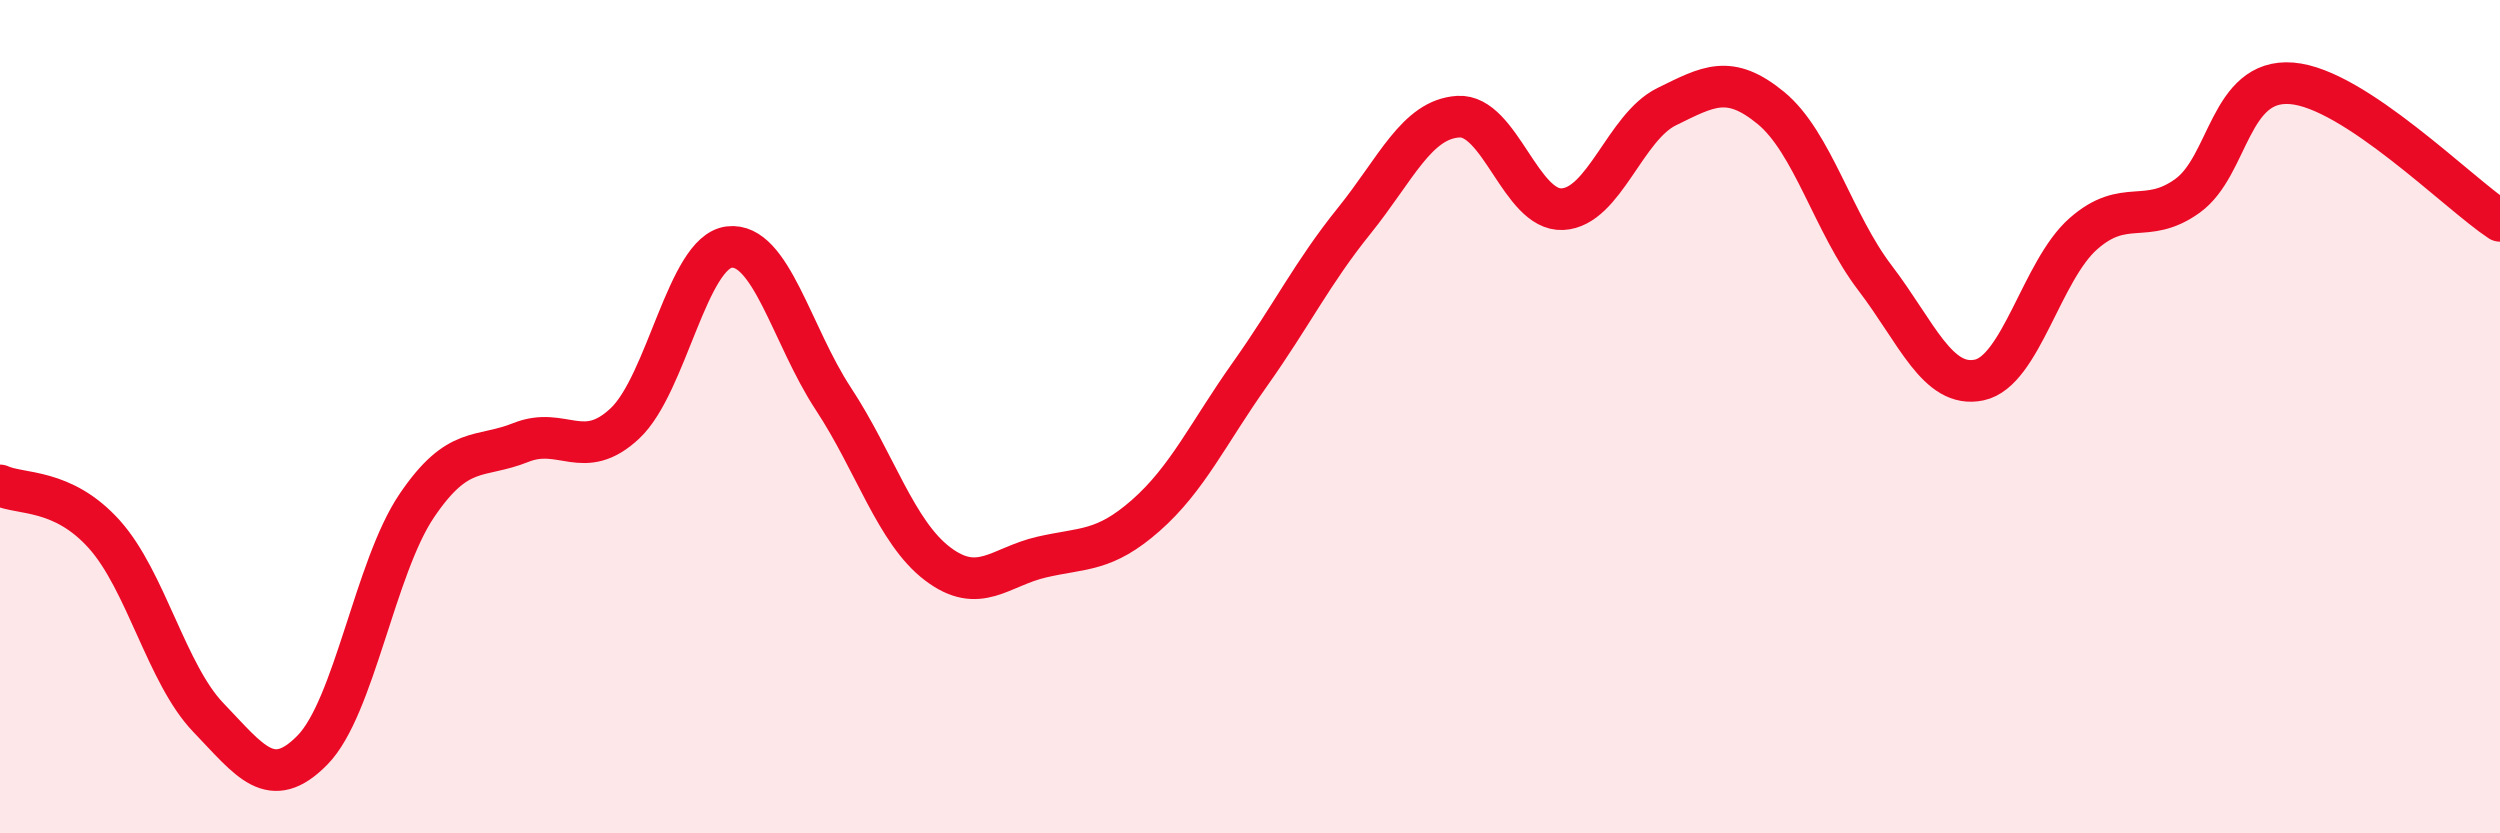
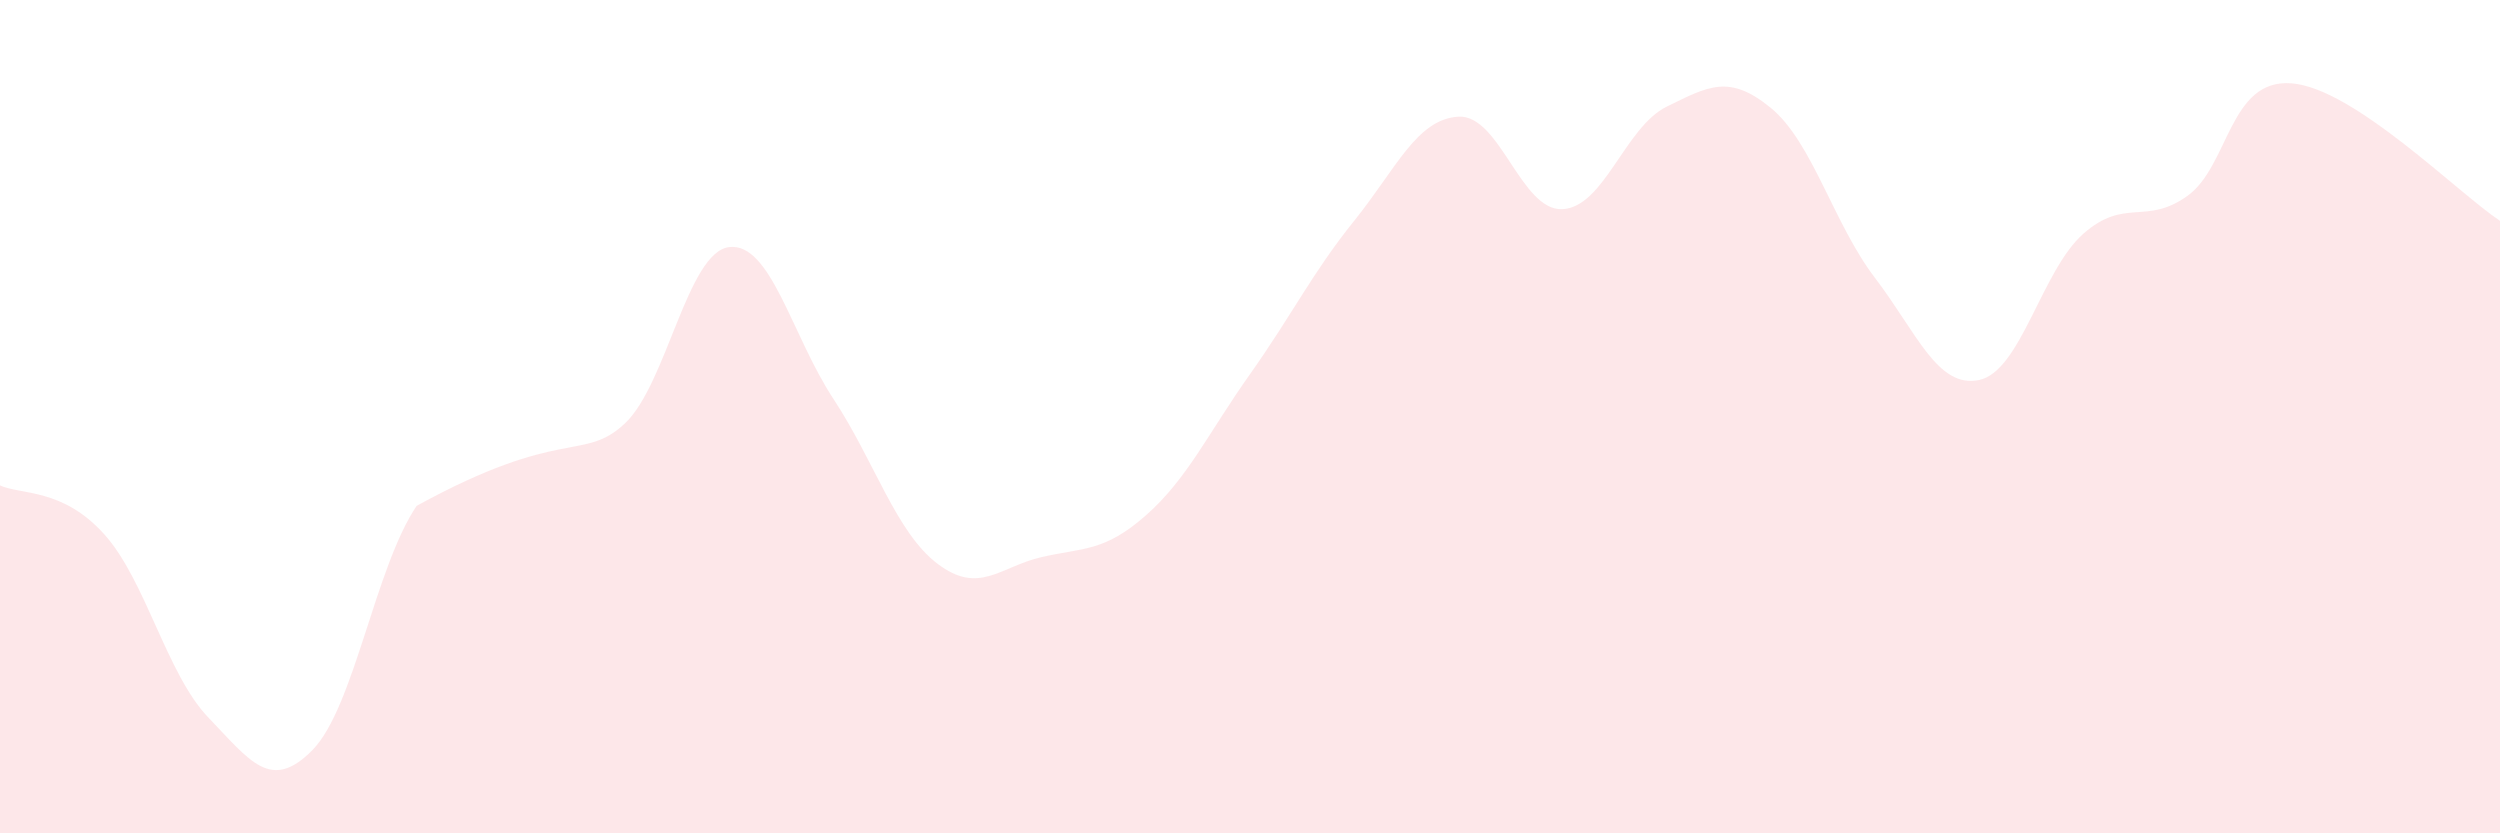
<svg xmlns="http://www.w3.org/2000/svg" width="60" height="20" viewBox="0 0 60 20">
-   <path d="M 0,11.65 C 0.5,11.88 1.5,11.71 2.5,12.82 C 3.5,13.93 4,16.18 5,17.22 C 6,18.26 6.5,19.02 7.5,18 C 8.5,16.98 9,13.62 10,12.14 C 11,10.66 11.5,11.02 12.5,10.62 C 13.5,10.22 14,11.1 15,10.16 C 16,9.22 16.5,6.05 17.5,5.93 C 18.5,5.81 19,8.05 20,9.57 C 21,11.09 21.5,12.77 22.5,13.53 C 23.5,14.29 24,13.6 25,13.37 C 26,13.14 26.5,13.25 27.5,12.37 C 28.5,11.49 29,10.39 30,8.98 C 31,7.57 31.5,6.54 32.5,5.3 C 33.5,4.06 34,2.86 35,2.8 C 36,2.74 36.5,5.07 37.5,5.02 C 38.5,4.97 39,3.05 40,2.56 C 41,2.07 41.5,1.77 42.5,2.59 C 43.5,3.41 44,5.36 45,6.67 C 46,7.98 46.5,9.33 47.5,9.12 C 48.5,8.91 49,6.49 50,5.61 C 51,4.73 51.5,5.42 52.5,4.7 C 53.5,3.98 53.5,1.88 55,2 C 56.5,2.12 59,4.64 60,5.3L60 20L0 20Z" fill="#EB0A25" opacity="0.1" stroke-linecap="round" stroke-linejoin="round" />
-   <path d="M 0,11.65 C 0.5,11.88 1.5,11.71 2.5,12.82 C 3.5,13.93 4,16.18 5,17.22 C 6,18.26 6.5,19.02 7.5,18 C 8.5,16.98 9,13.62 10,12.14 C 11,10.66 11.5,11.02 12.5,10.62 C 13.5,10.22 14,11.1 15,10.16 C 16,9.22 16.5,6.05 17.5,5.93 C 18.5,5.81 19,8.05 20,9.57 C 21,11.09 21.5,12.77 22.5,13.53 C 23.5,14.29 24,13.6 25,13.37 C 26,13.14 26.5,13.25 27.5,12.37 C 28.5,11.49 29,10.39 30,8.98 C 31,7.57 31.5,6.54 32.5,5.3 C 33.5,4.06 34,2.86 35,2.8 C 36,2.74 36.5,5.07 37.5,5.02 C 38.5,4.97 39,3.05 40,2.56 C 41,2.07 41.5,1.77 42.5,2.59 C 43.5,3.41 44,5.36 45,6.67 C 46,7.98 46.5,9.33 47.5,9.12 C 48.5,8.91 49,6.49 50,5.61 C 51,4.73 51.5,5.42 52.5,4.7 C 53.5,3.98 53.5,1.88 55,2 C 56.5,2.12 59,4.64 60,5.3" stroke="#EB0A25" stroke-width="1" fill="none" stroke-linecap="round" stroke-linejoin="round" />
+   <path d="M 0,11.65 C 0.5,11.88 1.5,11.71 2.5,12.82 C 3.5,13.93 4,16.18 5,17.22 C 6,18.26 6.5,19.02 7.5,18 C 8.5,16.98 9,13.62 10,12.14 C 13.5,10.22 14,11.1 15,10.16 C 16,9.22 16.5,6.05 17.5,5.93 C 18.5,5.81 19,8.05 20,9.57 C 21,11.09 21.5,12.77 22.5,13.53 C 23.5,14.29 24,13.6 25,13.37 C 26,13.14 26.5,13.25 27.5,12.37 C 28.5,11.49 29,10.39 30,8.98 C 31,7.57 31.5,6.54 32.5,5.3 C 33.5,4.06 34,2.86 35,2.8 C 36,2.74 36.5,5.07 37.5,5.02 C 38.5,4.97 39,3.05 40,2.56 C 41,2.07 41.5,1.77 42.5,2.59 C 43.5,3.41 44,5.36 45,6.67 C 46,7.98 46.5,9.33 47.5,9.12 C 48.5,8.91 49,6.49 50,5.61 C 51,4.73 51.5,5.42 52.5,4.7 C 53.5,3.98 53.5,1.88 55,2 C 56.5,2.12 59,4.64 60,5.3L60 20L0 20Z" fill="#EB0A25" opacity="0.1" stroke-linecap="round" stroke-linejoin="round" />
</svg>